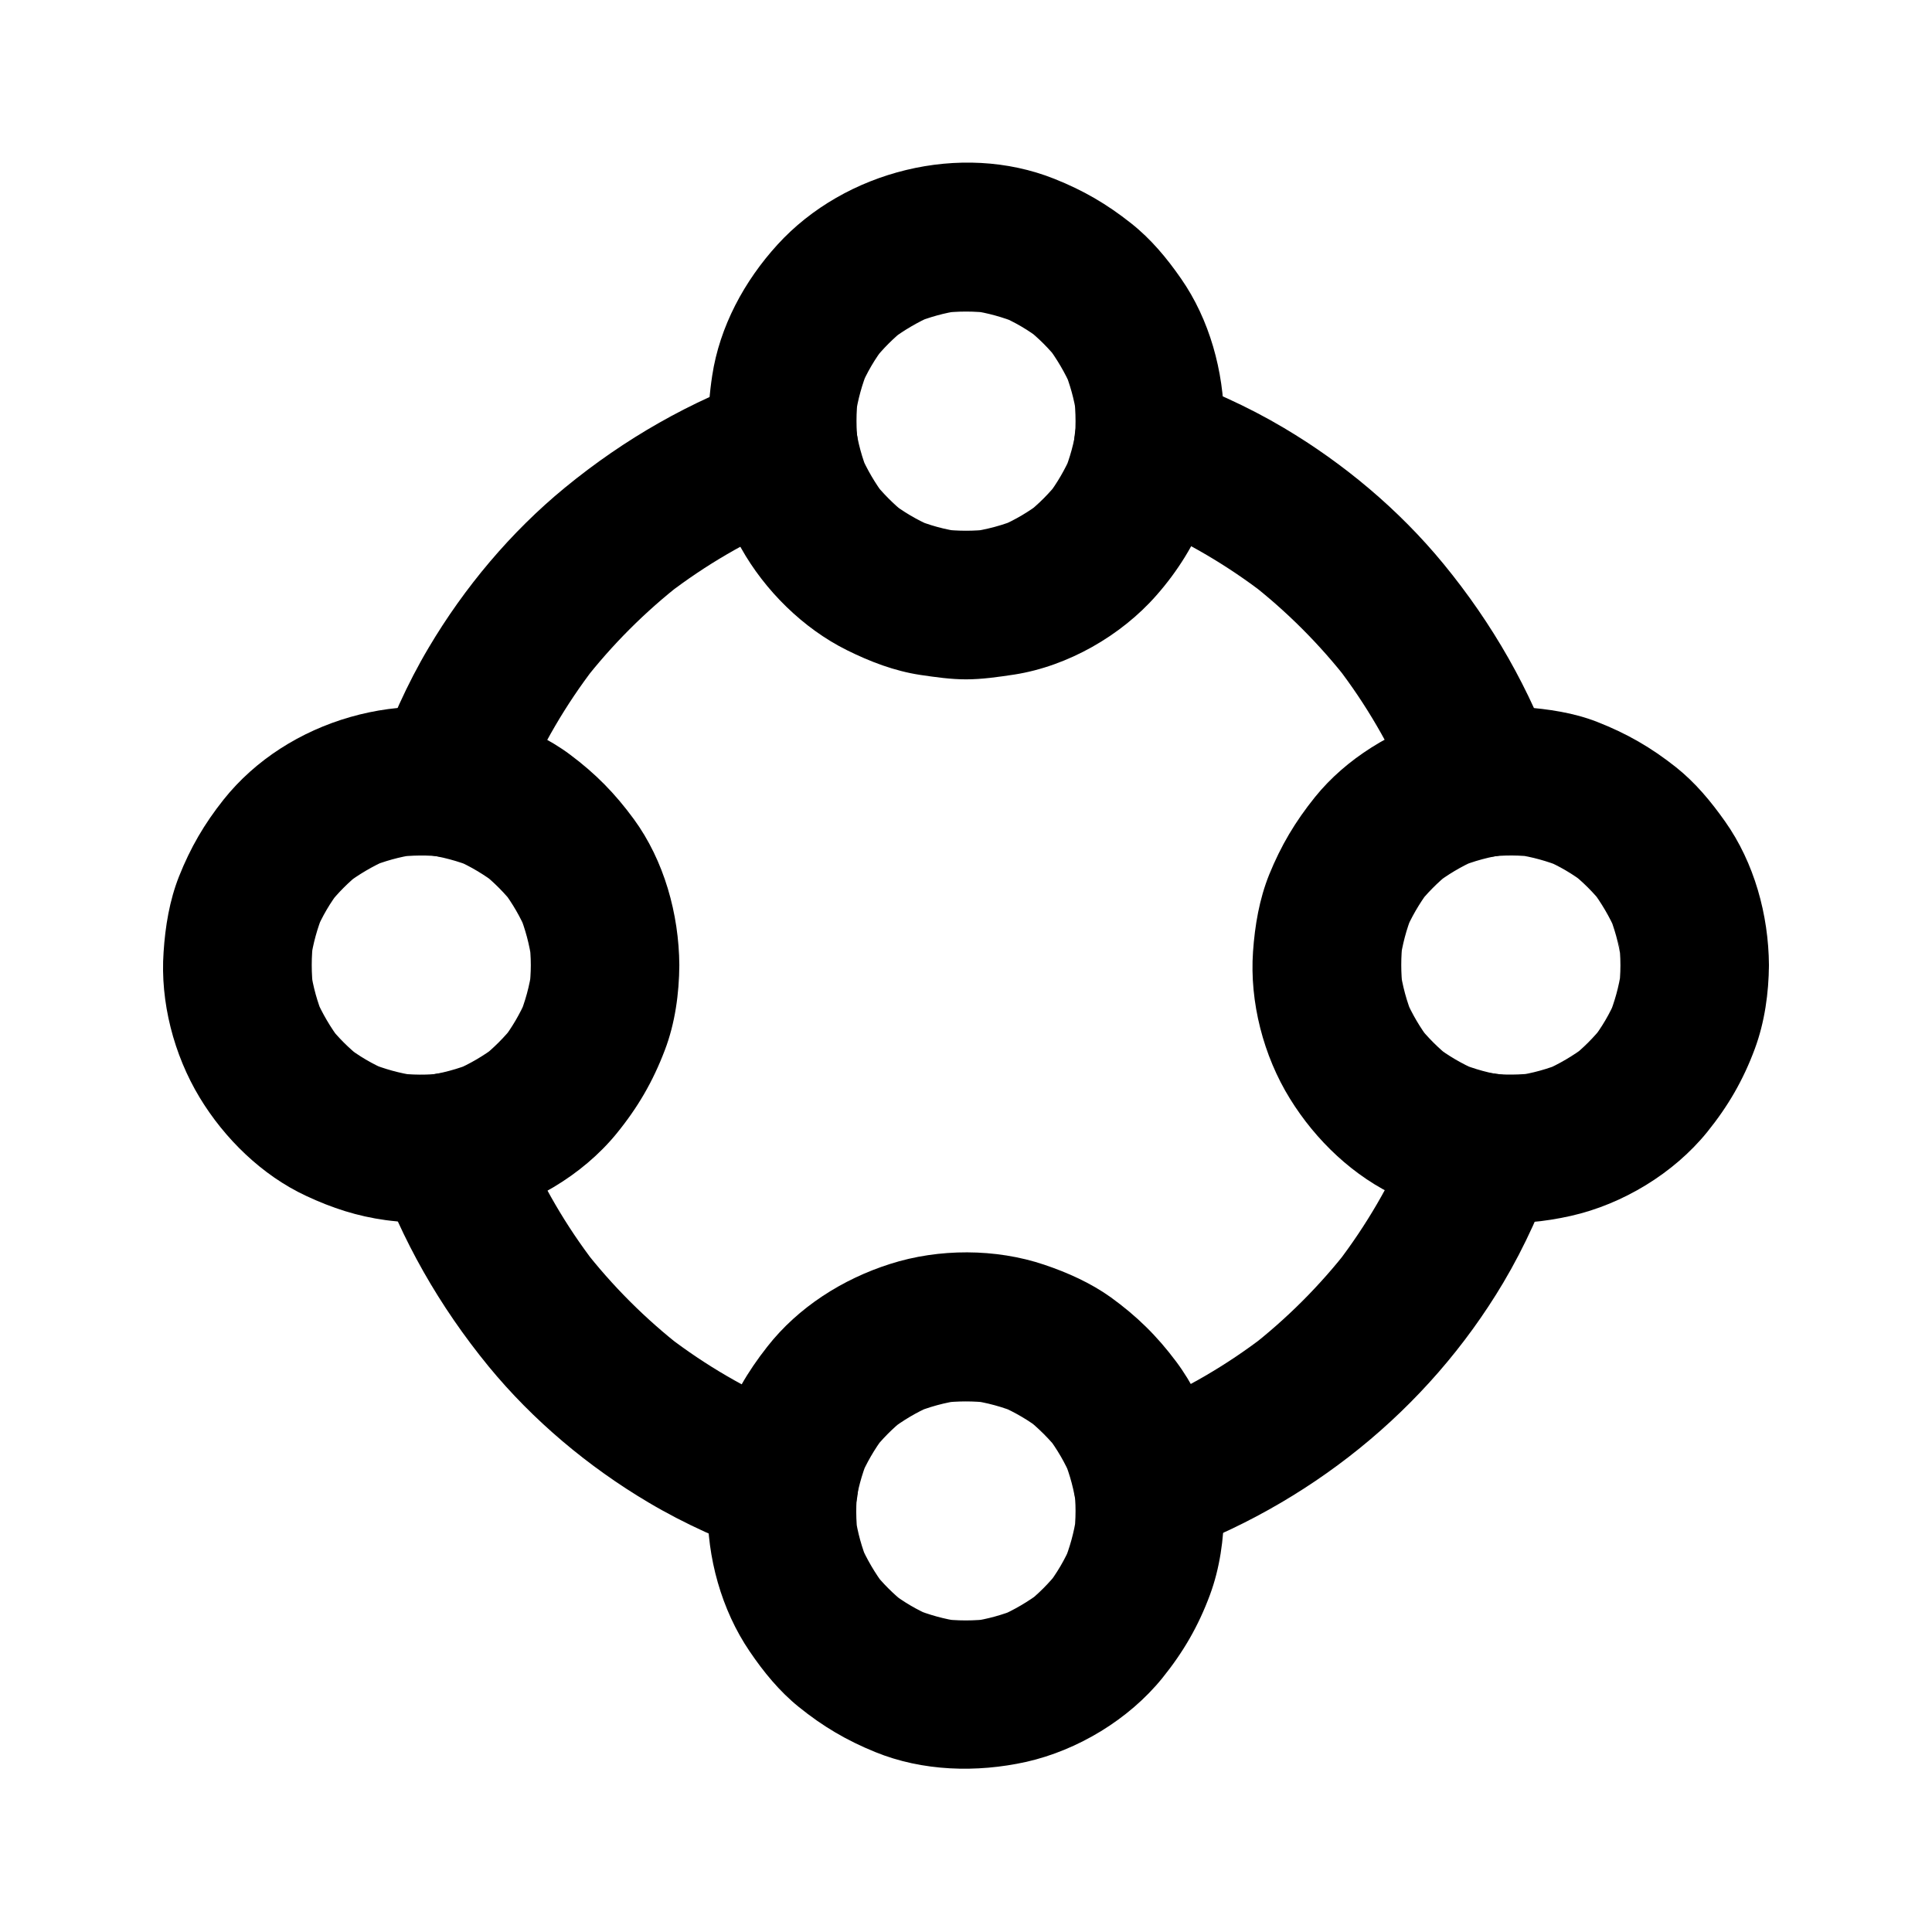
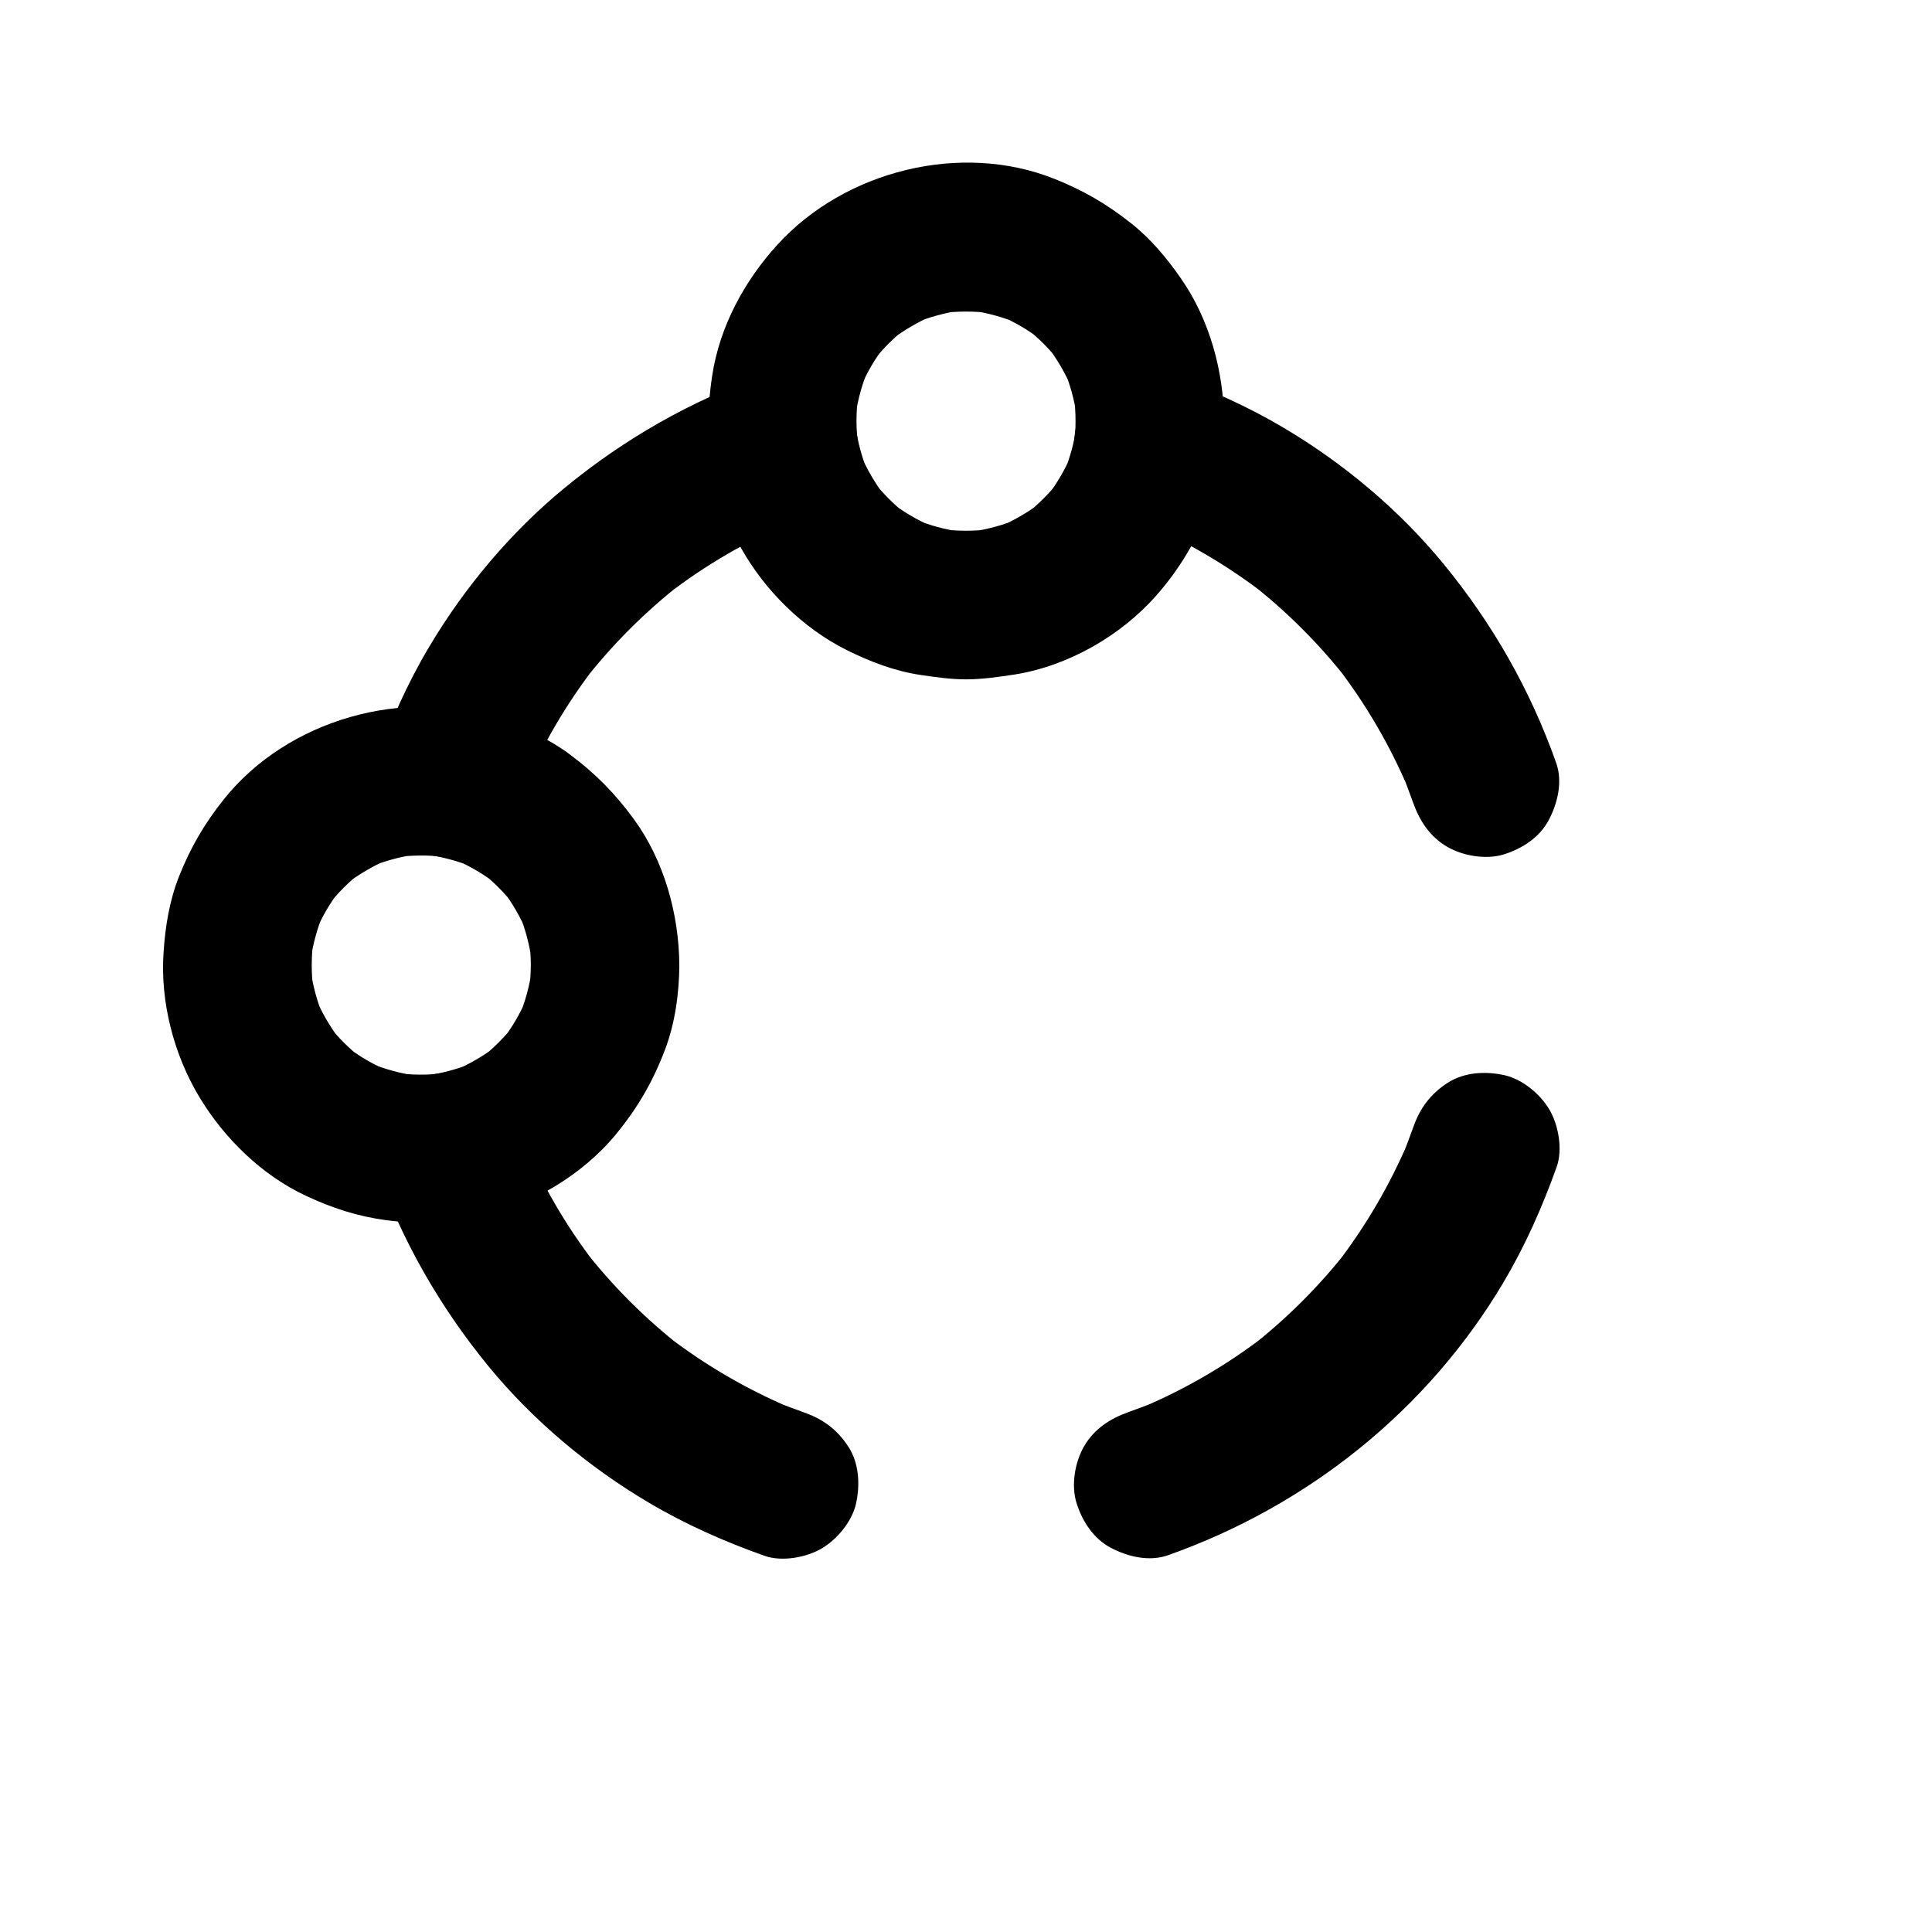
<svg xmlns="http://www.w3.org/2000/svg" fill="#000000" width="800px" height="800px" version="1.1" viewBox="144 144 512 512">
  <g>
    <path d="m429.03 255.6c0 2.215-0.148 4.43-0.441 6.641 0.246-1.723 0.492-3.492 0.688-5.215-0.59 4.231-1.723 8.316-3.344 12.301 0.641-1.574 1.328-3.148 1.969-4.723-1.672 3.836-3.738 7.43-6.297 10.773 1.031-1.328 2.066-2.656 3.102-3.984-2.559 3.297-5.461 6.199-8.707 8.758 1.328-1.031 2.656-2.066 3.984-3.102-3.297 2.559-6.887 4.676-10.727 6.348 1.574-0.641 3.148-1.328 4.723-1.969-4.133 1.77-8.461 2.902-12.941 3.543 1.723-0.246 3.492-0.492 5.215-0.688-4.184 0.492-8.316 0.492-12.496 0 1.723 0.246 3.492 0.492 5.215 0.688-4.477-0.59-8.809-1.77-12.941-3.543 1.574 0.641 3.148 1.328 4.723 1.969-3.836-1.672-7.43-3.789-10.727-6.348 1.328 1.031 2.656 2.066 3.984 3.102-3.246-2.559-6.148-5.512-8.707-8.758 1.031 1.328 2.066 2.656 3.102 3.984-2.508-3.344-4.625-6.938-6.297-10.773 0.641 1.574 1.328 3.148 1.969 4.723-1.625-3.938-2.754-8.07-3.344-12.301 0.246 1.723 0.492 3.492 0.688 5.215-0.59-4.477-0.59-8.953 0-13.43-0.246 1.723-0.492 3.492-0.688 5.215 0.59-4.133 1.723-8.168 3.297-12.055-0.641 1.574-1.328 3.148-1.969 4.723 1.672-3.984 3.836-7.676 6.496-11.07-1.031 1.328-2.066 2.656-3.102 3.984 2.508-3.199 5.363-6.051 8.562-8.562-1.328 1.031-2.656 2.066-3.984 3.102 3.445-2.609 7.133-4.773 11.07-6.496-1.574 0.641-3.148 1.328-4.723 1.969 3.887-1.574 7.871-2.707 12.055-3.297-1.723 0.246-3.492 0.492-5.215 0.688 4.527-0.59 9.055-0.59 13.578 0-1.723-0.246-3.492-0.492-5.215-0.688 4.133 0.59 8.168 1.723 12.055 3.297-1.574-0.641-3.148-1.328-4.723-1.969 3.984 1.672 7.676 3.836 11.07 6.496-1.328-1.031-2.656-2.066-3.984-3.102 3.199 2.508 6.051 5.363 8.562 8.562-1.031-1.328-2.066-2.656-3.102-3.984 2.609 3.445 4.773 7.133 6.496 11.07-0.641-1.574-1.328-3.148-1.969-4.723 1.574 3.887 2.707 7.871 3.297 12.055-0.246-1.723-0.492-3.492-0.688-5.215 0.281 2.262 0.43 4.523 0.43 6.789 0.051 5.066 2.164 10.332 5.758 13.922 3.394 3.394 9.004 6.004 13.922 5.758 10.578-0.492 19.777-8.66 19.68-19.68-0.098-13.188-3.836-26.914-11.414-37.785-3.789-5.461-7.969-10.48-13.188-14.613-6.445-5.117-12.695-8.758-20.367-11.809-24.797-9.891-55.496-2.164-73.359 17.418-8.809 9.645-15.352 21.746-17.32 34.734-1.426 9.348-1.379 17.91 0.543 27.258 1.328 6.394 3.938 12.695 7.086 18.402 6.297 11.266 16.48 21.352 28.094 27.109 6.148 3.051 12.594 5.512 19.387 6.543 4.035 0.59 8.07 1.18 12.152 1.18 4.281 0 8.609-0.641 12.84-1.277 14.121-2.215 28.242-10.281 37.637-21.008 11.367-12.891 17.762-28.879 17.91-46.148 0.098-10.281-9.102-20.172-19.68-19.68-10.727 0.484-19.531 8.652-19.68 19.676z" />
-     <path d="m573.43 399.75c0 2.262-0.148 4.527-0.492 6.789 0.246-1.723 0.492-3.492 0.688-5.215-0.59 4.133-1.723 8.168-3.297 12.055 0.641-1.574 1.328-3.148 1.969-4.723-1.672 3.984-3.836 7.676-6.496 11.07 1.031-1.328 2.066-2.656 3.102-3.984-2.508 3.199-5.363 6.051-8.562 8.562 1.328-1.031 2.656-2.066 3.984-3.102-3.445 2.609-7.133 4.773-11.07 6.496 1.574-0.641 3.148-1.328 4.723-1.969-3.887 1.574-7.871 2.707-12.055 3.297 1.723-0.246 3.492-0.492 5.215-0.688-4.281 0.543-8.562 0.59-12.793 0.098 1.723 0.246 3.492 0.492 5.215 0.688-4.527-0.59-8.855-1.77-13.086-3.543 1.574 0.641 3.148 1.328 4.723 1.969-3.836-1.672-7.379-3.738-10.727-6.297 1.328 1.031 2.656 2.066 3.984 3.102-3.246-2.559-6.148-5.461-8.707-8.707 1.031 1.328 2.066 2.656 3.102 3.984-2.508-3.297-4.625-6.887-6.297-10.727 0.641 1.574 1.328 3.148 1.969 4.723-1.723-4.133-2.902-8.461-3.492-12.891 0.246 1.723 0.492 3.492 0.688 5.215-0.492-4.184-0.492-8.316 0-12.496-0.246 1.723-0.492 3.492-0.688 5.215 0.59-4.281 1.672-8.414 3.297-12.398-0.641 1.574-1.328 3.148-1.969 4.723 1.625-3.887 3.738-7.477 6.25-10.875-1.031 1.328-2.066 2.656-3.102 3.984 2.559-3.297 5.461-6.25 8.758-8.855-1.328 1.031-2.656 2.066-3.984 3.102 3.344-2.559 6.938-4.723 10.773-6.394-1.574 0.641-3.148 1.328-4.723 1.969 4.231-1.77 8.609-2.953 13.188-3.543-1.723 0.246-3.492 0.492-5.215 0.688 4.281-0.492 8.562-0.492 12.793 0.098-1.723-0.246-3.492-0.492-5.215-0.688 4.133 0.59 8.168 1.723 12.055 3.297-1.574-0.641-3.148-1.328-4.723-1.969 3.984 1.672 7.676 3.836 11.07 6.496-1.328-1.031-2.656-2.066-3.984-3.102 3.199 2.508 6.051 5.363 8.562 8.562-1.031-1.328-2.066-2.656-3.102-3.984 2.609 3.445 4.773 7.133 6.496 11.07-0.641-1.574-1.328-3.148-1.969-4.723 1.574 3.887 2.707 7.871 3.297 12.055-0.246-1.723-0.492-3.492-0.688-5.215 0.387 2.254 0.535 4.516 0.535 6.781 0.051 5.066 2.164 10.332 5.758 13.922 3.394 3.394 9.004 6.004 13.922 5.758 10.578-0.492 19.777-8.66 19.68-19.68-0.098-13.285-3.887-27.109-11.609-38.031-3.789-5.363-7.871-10.281-12.988-14.367-6.641-5.266-13.039-8.953-20.961-12.055-6.148-2.41-12.891-3.394-19.434-3.887-7.379-0.492-15.105 0.441-22.188 2.508-12.547 3.641-24.848 11.07-33.113 21.305-5.266 6.543-9.004 12.84-12.152 20.566-2.609 6.496-3.789 13.43-4.281 20.418-0.934 13.332 2.754 27.602 9.789 38.965 6.84 11.07 16.926 20.715 28.879 26.125 7.969 3.59 15.301 5.559 24.059 6.496 7.133 0.789 14.562 0 21.551-1.574 13.727-3.102 27.207-11.266 36.062-22.188 5.559-6.887 9.543-13.727 12.645-22.09 2.609-7.035 3.691-14.809 3.738-22.238 0.051-10.281-9.102-20.172-19.68-19.68-10.723 0.488-19.578 8.656-19.676 19.727z" />
-     <path d="m429.03 544.4c0 2.262-0.148 4.527-0.492 6.789 0.246-1.723 0.492-3.492 0.688-5.215-0.59 4.133-1.723 8.168-3.297 12.055 0.641-1.574 1.328-3.148 1.969-4.723-1.672 3.984-3.836 7.676-6.496 11.07 1.031-1.328 2.066-2.656 3.102-3.984-2.508 3.199-5.363 6.051-8.562 8.562 1.328-1.031 2.656-2.066 3.984-3.102-3.445 2.609-7.133 4.773-11.07 6.496 1.574-0.641 3.148-1.328 4.723-1.969-3.887 1.574-7.871 2.707-12.055 3.297 1.723-0.246 3.492-0.492 5.215-0.688-4.527 0.59-9.055 0.59-13.578 0 1.723 0.246 3.492 0.492 5.215 0.688-4.133-0.59-8.168-1.723-12.055-3.297 1.574 0.641 3.148 1.328 4.723 1.969-3.984-1.672-7.676-3.836-11.07-6.496 1.328 1.031 2.656 2.066 3.984 3.102-3.199-2.508-6.051-5.363-8.562-8.562 1.031 1.328 2.066 2.656 3.102 3.984-2.609-3.445-4.773-7.133-6.496-11.07 0.641 1.574 1.328 3.148 1.969 4.723-1.574-3.887-2.707-7.871-3.297-12.055 0.246 1.723 0.492 3.492 0.688 5.215-0.59-4.328-0.59-8.707-0.051-13.039-0.246 1.723-0.492 3.492-0.688 5.215 0.59-4.328 1.723-8.512 3.344-12.547-0.641 1.574-1.328 3.148-1.969 4.723 1.625-3.836 3.738-7.477 6.25-10.824-1.031 1.328-2.066 2.656-3.102 3.984 2.559-3.297 5.461-6.25 8.758-8.809-1.328 1.031-2.656 2.066-3.984 3.102 3.344-2.559 6.887-4.676 10.727-6.348-1.574 0.641-3.148 1.328-4.723 1.969 4.184-1.77 8.512-2.953 12.988-3.543-1.723 0.246-3.492 0.492-5.215 0.688 4.184-0.492 8.363-0.492 12.496 0-1.723-0.246-3.492-0.492-5.215-0.688 4.477 0.59 8.809 1.77 12.988 3.543-1.574-0.641-3.148-1.328-4.723-1.969 3.836 1.672 7.43 3.789 10.727 6.348-1.328-1.031-2.656-2.066-3.984-3.102 3.246 2.609 6.199 5.512 8.758 8.809-1.031-1.328-2.066-2.656-3.102-3.984 2.508 3.344 4.625 6.938 6.25 10.824-0.641-1.574-1.328-3.148-1.969-4.723 1.672 4.035 2.754 8.215 3.344 12.547-0.246-1.723-0.492-3.492-0.688-5.215 0.305 2.066 0.453 4.133 0.453 6.25 0.051 5.066 2.164 10.332 5.758 13.922 3.394 3.394 9.004 6.004 13.922 5.758 10.578-0.492 19.777-8.66 19.68-19.68-0.148-13.973-4.281-28.289-12.695-39.559-5.117-6.84-10.43-12.055-17.367-17.074-5.312-3.789-11.465-6.543-17.613-8.609-12.84-4.328-27.945-4.328-40.836-0.195-12.547 3.984-24.355 11.465-32.52 21.895-5.312 6.742-9.055 13.234-12.055 21.352-2.461 6.691-3.59 14.168-3.738 21.254-0.246 13.188 3.641 27.207 11.07 38.129 3.691 5.461 7.922 10.629 13.039 14.762 6.394 5.164 12.645 8.855 20.27 11.957 12.547 5.117 26.863 5.512 40 2.609 13.727-3.102 27.207-11.266 36.062-22.188 5.559-6.887 9.543-13.727 12.645-22.09 2.609-7.035 3.691-14.809 3.738-22.238 0.051-10.281-9.102-20.172-19.68-19.68-10.676 0.438-19.582 8.605-19.68 19.676z" />
    <path d="m284.67 399.75c0 2.066-0.148 4.133-0.395 6.199 0.246-1.723 0.492-3.492 0.688-5.215-0.59 4.477-1.77 8.758-3.492 12.891 0.641-1.574 1.328-3.148 1.969-4.723-1.672 3.836-3.738 7.379-6.297 10.727 1.031-1.328 2.066-2.656 3.102-3.984-2.559 3.246-5.461 6.148-8.707 8.707 1.328-1.031 2.656-2.066 3.984-3.102-3.297 2.508-6.887 4.625-10.727 6.297 1.574-0.641 3.148-1.328 4.723-1.969-4.184 1.77-8.562 2.902-13.086 3.543 1.723-0.246 3.492-0.492 5.215-0.688-4.281 0.492-8.562 0.492-12.793-0.098 1.723 0.246 3.492 0.492 5.215 0.688-4.133-0.59-8.168-1.723-12.055-3.297 1.574 0.641 3.148 1.328 4.723 1.969-3.984-1.672-7.676-3.836-11.07-6.496 1.328 1.031 2.656 2.066 3.984 3.102-3.199-2.508-6.051-5.363-8.562-8.562 1.031 1.328 2.066 2.656 3.102 3.984-2.609-3.445-4.773-7.133-6.496-11.07 0.641 1.574 1.328 3.148 1.969 4.723-1.574-3.887-2.707-7.871-3.297-12.055 0.246 1.723 0.492 3.492 0.688 5.215-0.59-4.527-0.59-9.055 0-13.578-0.246 1.723-0.492 3.492-0.688 5.215 0.59-4.133 1.723-8.168 3.297-12.055-0.641 1.574-1.328 3.148-1.969 4.723 1.672-3.984 3.836-7.676 6.496-11.07-1.031 1.328-2.066 2.656-3.102 3.984 2.508-3.199 5.363-6.051 8.562-8.562-1.328 1.031-2.656 2.066-3.984 3.102 3.445-2.609 7.133-4.773 11.07-6.496-1.574 0.641-3.148 1.328-4.723 1.969 3.887-1.574 7.871-2.707 12.055-3.297-1.723 0.246-3.492 0.492-5.215 0.688 4.281-0.543 8.562-0.59 12.793-0.098-1.723-0.246-3.492-0.492-5.215-0.688 4.574 0.641 8.953 1.77 13.188 3.543-1.574-0.641-3.148-1.328-4.723-1.969 3.836 1.672 7.43 3.836 10.773 6.394-1.328-1.031-2.656-2.066-3.984-3.102 3.297 2.609 6.199 5.559 8.758 8.855-1.031-1.328-2.066-2.656-3.102-3.984 2.508 3.344 4.625 6.988 6.25 10.875-0.641-1.574-1.328-3.148-1.969-4.723 1.625 3.984 2.707 8.117 3.297 12.398-0.246-1.723-0.492-3.492-0.688-5.215 0.293 2.121 0.438 4.188 0.438 6.305 0.051 5.066 2.164 10.332 5.758 13.922 3.394 3.394 9.004 6.004 13.922 5.758 10.578-0.492 19.777-8.66 19.68-19.68-0.098-13.531-4.035-27.699-12.055-38.672-5.019-6.84-10.137-12.055-16.926-17.121-5.461-4.082-11.66-6.938-18.055-9.199-25.633-8.953-56.828-0.098-73.75 21.156-5.117 6.445-8.758 12.695-11.809 20.367-2.508 6.348-3.641 13.234-4.082 20.023-0.934 13.188 2.707 27.207 9.543 38.523 6.594 10.922 16.582 20.664 28.191 26.074 6.938 3.246 13.578 5.41 21.156 6.445 8.215 1.082 15.988 0.789 24.207-0.836 13.922-2.754 27.848-11.02 36.852-21.992 5.707-6.988 9.691-13.824 12.891-22.238 2.707-7.086 3.789-15.008 3.836-22.535 0.051-10.281-9.102-20.172-19.68-19.68-10.723 0.445-19.629 8.613-19.68 19.684z" />
-     <path d="m518.52 442.75c-0.984 2.754-2.016 5.512-3.148 8.215 0.641-1.574 1.328-3.148 1.969-4.723-4.922 11.609-11.266 22.484-18.941 32.52 1.031-1.328 2.066-2.656 3.102-3.984-7.676 9.891-16.531 18.746-26.422 26.422 1.328-1.031 2.656-2.066 3.984-3.102-9.988 7.676-20.91 14.023-32.52 18.941 1.574-0.641 3.148-1.328 4.723-1.969-2.707 1.133-5.461 2.164-8.215 3.148-4.871 1.723-9.102 4.477-11.758 9.055-2.461 4.231-3.492 10.43-1.969 15.152 1.523 4.773 4.477 9.348 9.055 11.758 4.477 2.363 10.184 3.738 15.152 1.969 37-13.086 68.734-38.375 88.855-72.227 5.758-9.691 10.383-20.121 14.168-30.75 1.625-4.625 0.441-11.07-1.969-15.152-2.41-4.082-7.086-7.969-11.758-9.055-5.019-1.133-10.676-0.887-15.152 1.969-4.582 2.957-7.387 6.746-9.156 11.812z" />
+     <path d="m518.52 442.75c-0.984 2.754-2.016 5.512-3.148 8.215 0.641-1.574 1.328-3.148 1.969-4.723-4.922 11.609-11.266 22.484-18.941 32.52 1.031-1.328 2.066-2.656 3.102-3.984-7.676 9.891-16.531 18.746-26.422 26.422 1.328-1.031 2.656-2.066 3.984-3.102-9.988 7.676-20.91 14.023-32.52 18.941 1.574-0.641 3.148-1.328 4.723-1.969-2.707 1.133-5.461 2.164-8.215 3.148-4.871 1.723-9.102 4.477-11.758 9.055-2.461 4.231-3.492 10.43-1.969 15.152 1.523 4.773 4.477 9.348 9.055 11.758 4.477 2.363 10.184 3.738 15.152 1.969 37-13.086 68.734-38.375 88.855-72.227 5.758-9.691 10.383-20.121 14.168-30.75 1.625-4.625 0.441-11.07-1.969-15.152-2.41-4.082-7.086-7.969-11.758-9.055-5.019-1.133-10.676-0.887-15.152 1.969-4.582 2.957-7.387 6.746-9.156 11.812" />
    <path d="m443.05 281.23c2.754 0.984 5.512 2.016 8.215 3.148-1.574-0.641-3.148-1.328-4.723-1.969 11.609 4.922 22.484 11.266 32.473 18.941-1.328-1.031-2.656-2.066-3.984-3.102 9.891 7.676 18.746 16.531 26.422 26.422-1.031-1.328-2.066-2.656-3.102-3.984 7.676 9.988 14.023 20.91 18.941 32.473-0.641-1.574-1.328-3.148-1.969-4.723 1.133 2.707 2.164 5.461 3.148 8.215 1.723 4.871 4.477 9.102 9.055 11.758 4.231 2.461 10.43 3.492 15.152 1.969 4.773-1.523 9.348-4.477 11.758-9.055 2.363-4.477 3.738-10.184 1.969-15.152-6.887-19.434-16.828-36.852-29.863-52.742-11.758-14.316-26.422-26.617-42.359-36.062-9.691-5.758-20.121-10.383-30.75-14.168-4.625-1.625-11.07-0.395-15.152 1.969-4.082 2.41-7.969 7.086-9.055 11.758-1.133 5.019-0.887 10.676 1.969 15.152 3 4.574 6.789 7.379 11.855 9.152z" />
    <path d="m281.48 356.75c0.984-2.754 2.016-5.512 3.148-8.215-0.641 1.574-1.328 3.148-1.969 4.723 4.922-11.609 11.266-22.484 18.941-32.473-1.031 1.328-2.066 2.656-3.102 3.984 7.676-9.891 16.531-18.746 26.422-26.422-1.328 1.031-2.656 2.066-3.984 3.102 9.988-7.676 20.859-14.023 32.473-18.941-1.574 0.641-3.148 1.328-4.723 1.969 2.707-1.133 5.461-2.164 8.215-3.148 4.871-1.723 9.102-4.477 11.758-9.055 2.461-4.231 3.492-10.43 1.969-15.152-1.523-4.773-4.477-9.348-9.055-11.758-4.477-2.363-10.184-3.738-15.152-1.969-19.434 6.887-36.852 16.828-52.742 29.863-14.316 11.758-26.617 26.422-36.062 42.359-5.707 9.598-10.332 20.027-14.07 30.656-1.625 4.625-0.441 11.07 1.969 15.152 2.41 4.082 7.086 7.969 11.758 9.055 5.019 1.133 10.676 0.887 15.152-1.969 4.477-2.902 7.281-6.742 9.055-11.762z" />
    <path d="m357 518.28c-2.754-0.984-5.512-2.016-8.215-3.148 1.574 0.641 3.148 1.328 4.723 1.969-11.609-4.922-22.535-11.266-32.52-18.941 1.328 1.031 2.656 2.066 3.984 3.102-9.891-7.676-18.746-16.531-26.422-26.422 1.031 1.328 2.066 2.656 3.102 3.984-7.676-9.988-14.023-20.91-18.941-32.52 0.641 1.574 1.328 3.148 1.969 4.723-1.133-2.707-2.164-5.461-3.148-8.215-1.723-4.871-4.477-9.102-9.055-11.758-4.231-2.461-10.43-3.492-15.152-1.969-4.773 1.523-9.348 4.477-11.758 9.055-2.363 4.477-3.738 10.184-1.969 15.152 6.887 19.434 16.828 36.852 29.863 52.793 11.758 14.316 26.422 26.617 42.359 36.062 9.691 5.758 20.121 10.383 30.801 14.168 4.625 1.625 11.07 0.441 15.152-1.969s7.969-7.086 9.055-11.758c1.133-5.019 0.887-10.676-1.969-15.152-2.953-4.582-6.789-7.387-11.859-9.156z" />
  </g>
</svg>